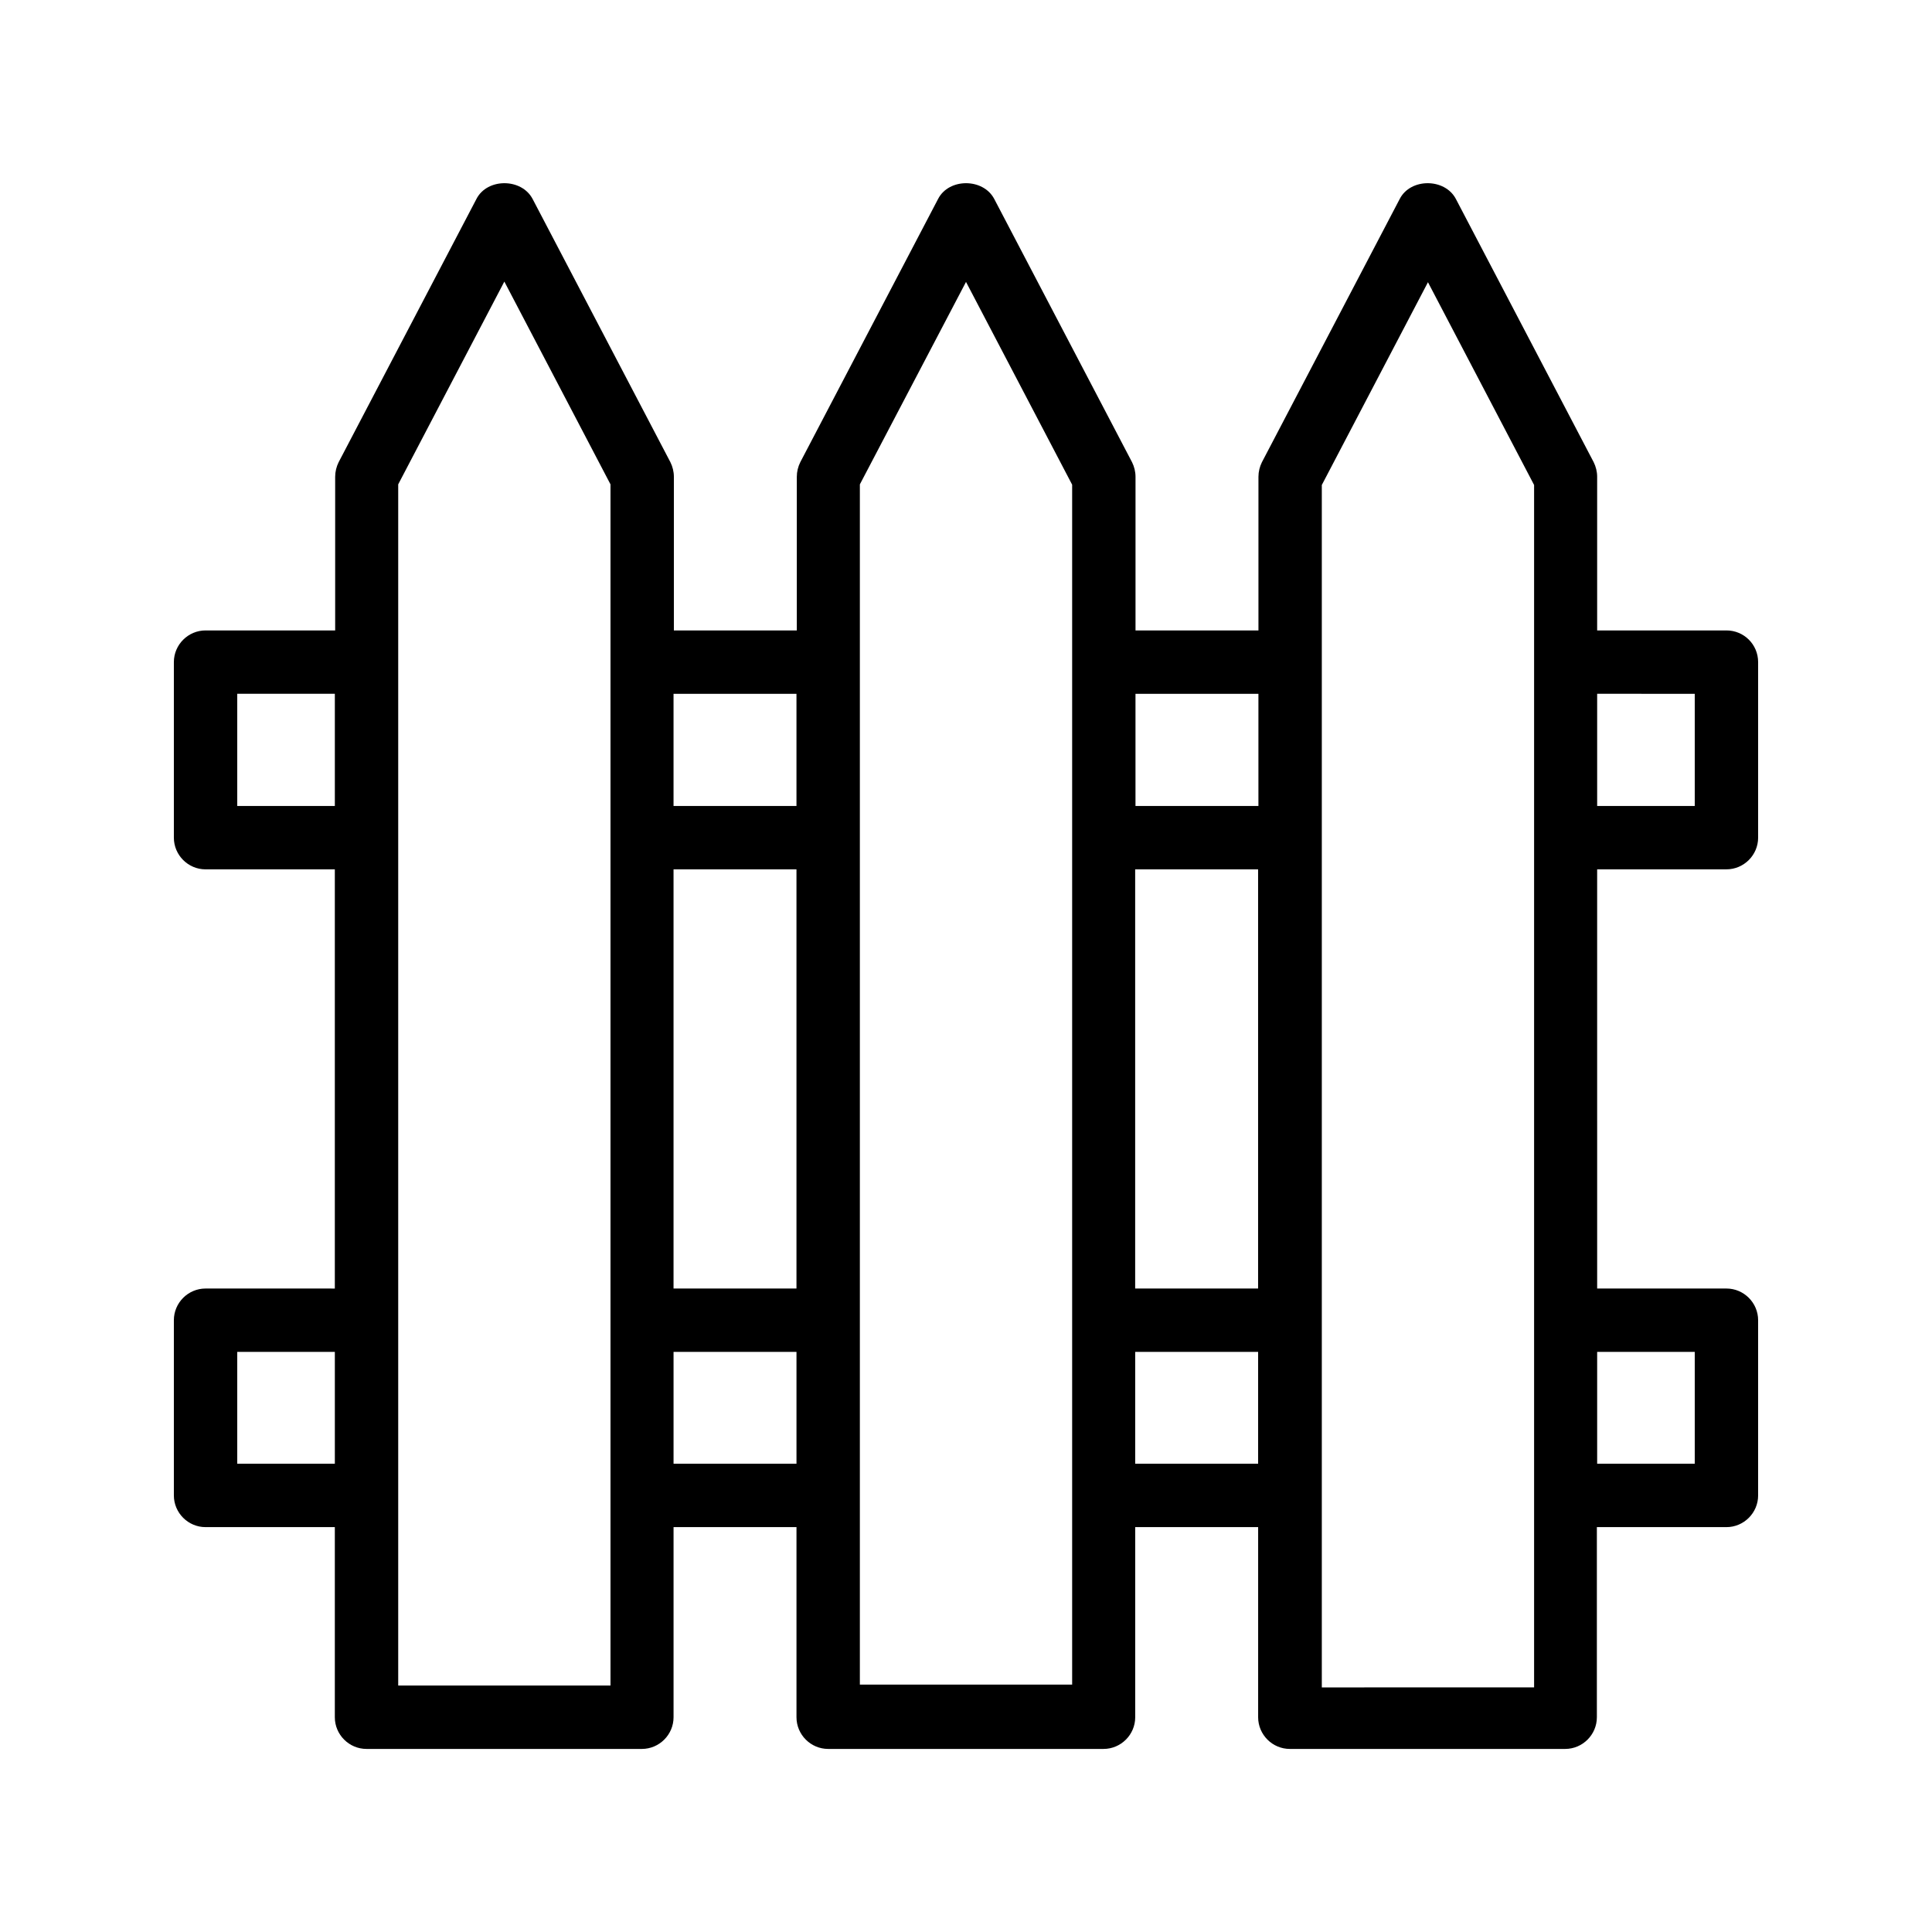
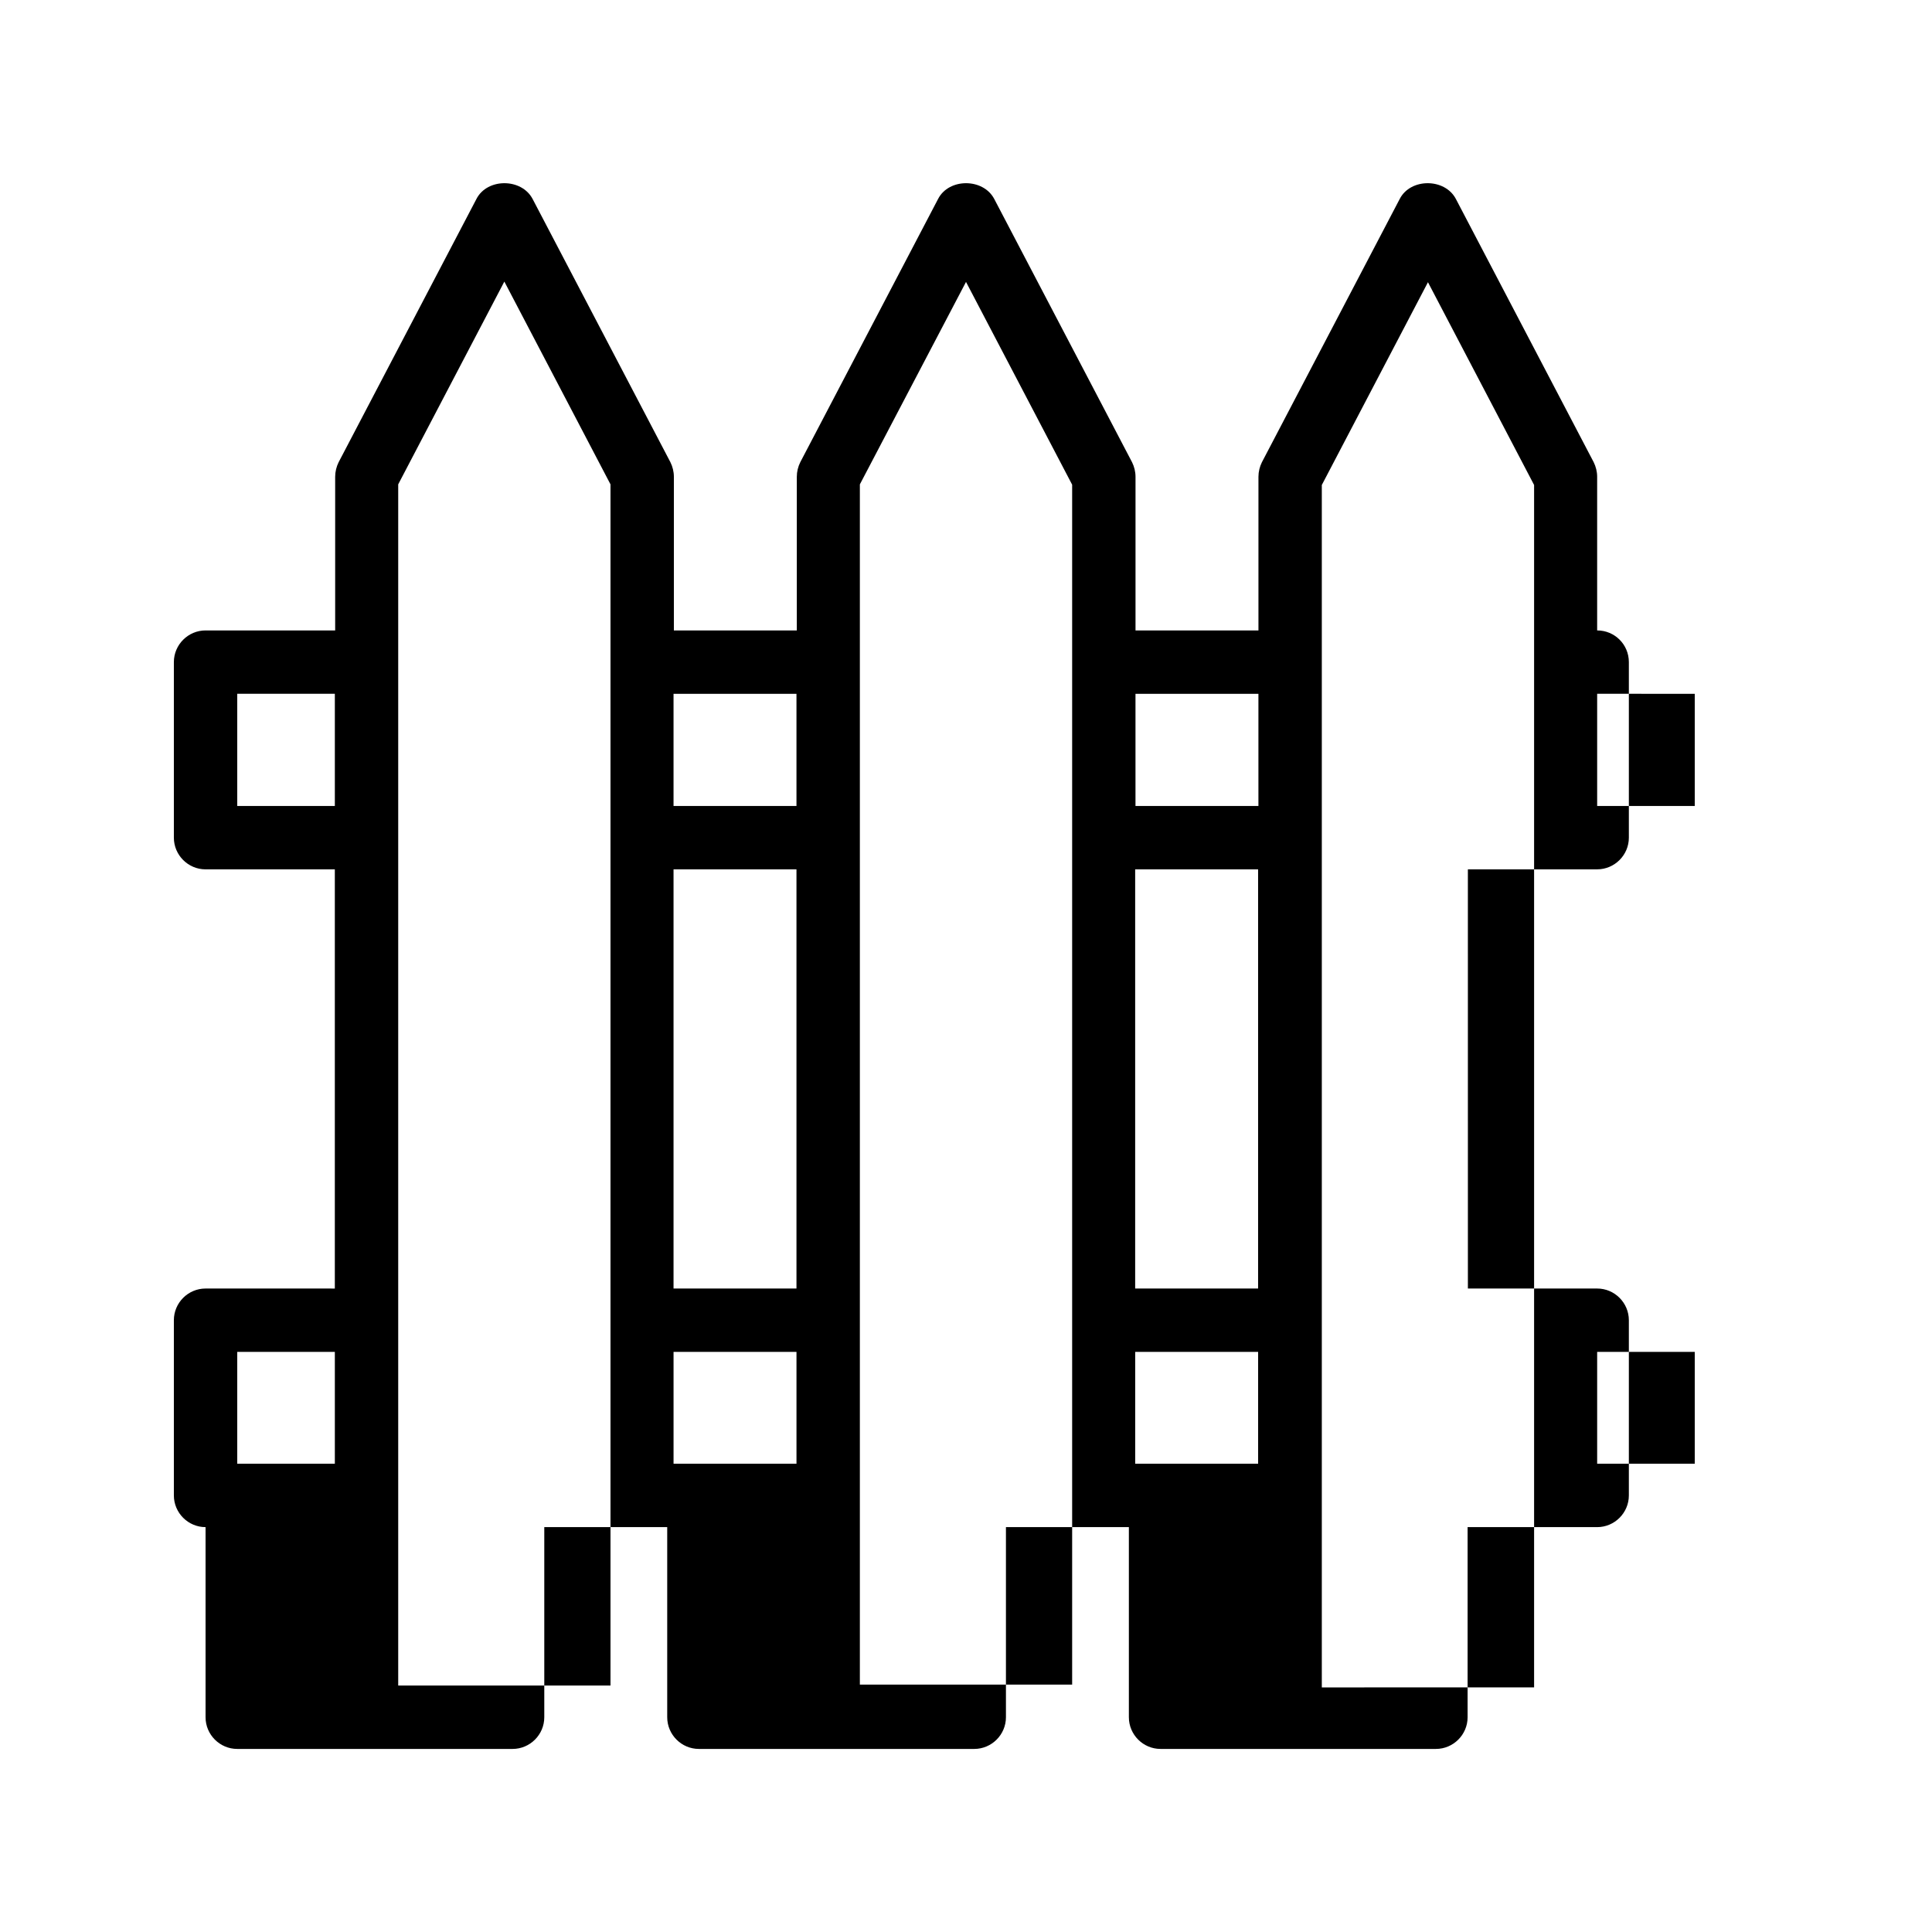
<svg xmlns="http://www.w3.org/2000/svg" fill="#000000" width="800px" height="800px" version="1.1" viewBox="144 144 512 512">
-   <path d="m601.52 311.07h-34.258v-40.723c0-1.344-0.336-2.688-0.922-3.863l-36.527-69.777c-2.938-5.543-12.008-5.543-14.863 0l-36.527 69.777c-0.586 1.176-0.922 2.519-0.922 3.863v40.723h-32.578v-40.723c0-1.344-0.336-2.688-0.922-3.863l-36.527-69.777c-2.938-5.543-12.008-5.543-14.863 0l-36.527 69.777c-0.586 1.176-0.922 2.519-0.922 3.863v40.723h-32.578v-40.723c0-1.344-0.336-2.688-0.922-3.863l-36.527-69.777c-2.938-5.543-12.008-5.543-14.863 0l-36.527 69.777c-0.586 1.176-0.922 2.519-0.922 3.863v40.723h-34.348c-4.617 0-8.398 3.777-8.398 8.398v46.52c0 4.617 3.777 8.398 8.398 8.398h34.258v111.09l-34.258-0.004c-4.617 0-8.398 3.777-8.398 8.398v46.434c0 4.617 3.777 8.398 8.398 8.398h34.258v50.383c0 4.617 3.777 8.398 8.398 8.398h72.969c4.617 0 8.398-3.777 8.398-8.398v-50.383h32.578v50.383c0 4.617 3.777 8.398 8.398 8.398h72.969c4.617 0 8.398-3.777 8.398-8.398v-50.383h32.578v50.383c0 4.617 3.777 8.398 8.398 8.398h72.969c4.617 0 8.398-3.777 8.398-8.398v-50.383h34.336c4.617 0 8.398-3.777 8.398-8.398v-46.434c0-4.617-3.777-8.398-8.398-8.398h-34.258l-0.004-111.09h34.262c4.617 0 8.398-3.777 8.398-8.398v-46.52c-0.004-4.699-3.781-8.395-8.398-8.395zm-156.69 63.312h32.578v111.09h-32.578zm32.664-46.516v29.727h-32.578v-29.727zm-155 46.516h32.578v111.09h-32.578zm32.578-46.516v29.727h-32.578v-29.727zm-148.2 29.723v-29.727h25.863v29.727zm0 174.32v-29.641h25.863v29.641zm98.832 58.777h-56.176v-50.215-0.168-0.168-46.098-0.168-0.168-127.55-0.168-0.168-46.098-0.168-0.168-47.023l28.129-53.738 28.129 53.738v318.32zm16.793-58.777v-29.641h32.578v29.641zm49.375 58.777v-318.32l28.129-53.656 28.129 53.738v46.855 0.168 0.168 46.098 0.168 0.168 127.46 0.168 0.168 46.016 0.168 0.168 50.215l-56.258-0.004zm72.965-58.777v-29.641h32.578v29.641zm49.457 58.777v-318.16l28.129-53.738 28.129 53.738v47.023 0.082 0.082 46.434 0.082 0.082 127.8 0.082 0.082 46.352 0.082 0.082 50.383l-56.258 0.012zm98.832-88.418v29.641h-25.863v-29.641zm0-144.68h-25.863v-29.727l25.863 0.004z" />
+   <path d="m601.52 311.07h-34.258v-40.723c0-1.344-0.336-2.688-0.922-3.863l-36.527-69.777c-2.938-5.543-12.008-5.543-14.863 0l-36.527 69.777c-0.586 1.176-0.922 2.519-0.922 3.863v40.723h-32.578v-40.723c0-1.344-0.336-2.688-0.922-3.863l-36.527-69.777c-2.938-5.543-12.008-5.543-14.863 0l-36.527 69.777c-0.586 1.176-0.922 2.519-0.922 3.863v40.723h-32.578v-40.723c0-1.344-0.336-2.688-0.922-3.863l-36.527-69.777c-2.938-5.543-12.008-5.543-14.863 0l-36.527 69.777c-0.586 1.176-0.922 2.519-0.922 3.863v40.723h-34.348c-4.617 0-8.398 3.777-8.398 8.398v46.52c0 4.617 3.777 8.398 8.398 8.398h34.258v111.09l-34.258-0.004c-4.617 0-8.398 3.777-8.398 8.398v46.434c0 4.617 3.777 8.398 8.398 8.398v50.383c0 4.617 3.777 8.398 8.398 8.398h72.969c4.617 0 8.398-3.777 8.398-8.398v-50.383h32.578v50.383c0 4.617 3.777 8.398 8.398 8.398h72.969c4.617 0 8.398-3.777 8.398-8.398v-50.383h32.578v50.383c0 4.617 3.777 8.398 8.398 8.398h72.969c4.617 0 8.398-3.777 8.398-8.398v-50.383h34.336c4.617 0 8.398-3.777 8.398-8.398v-46.434c0-4.617-3.777-8.398-8.398-8.398h-34.258l-0.004-111.09h34.262c4.617 0 8.398-3.777 8.398-8.398v-46.52c-0.004-4.699-3.781-8.395-8.398-8.395zm-156.69 63.312h32.578v111.09h-32.578zm32.664-46.516v29.727h-32.578v-29.727zm-155 46.516h32.578v111.09h-32.578zm32.578-46.516v29.727h-32.578v-29.727zm-148.2 29.723v-29.727h25.863v29.727zm0 174.32v-29.641h25.863v29.641zm98.832 58.777h-56.176v-50.215-0.168-0.168-46.098-0.168-0.168-127.55-0.168-0.168-46.098-0.168-0.168-47.023l28.129-53.738 28.129 53.738v318.32zm16.793-58.777v-29.641h32.578v29.641zm49.375 58.777v-318.32l28.129-53.656 28.129 53.738v46.855 0.168 0.168 46.098 0.168 0.168 127.46 0.168 0.168 46.016 0.168 0.168 50.215l-56.258-0.004zm72.965-58.777v-29.641h32.578v29.641zm49.457 58.777v-318.16l28.129-53.738 28.129 53.738v47.023 0.082 0.082 46.434 0.082 0.082 127.8 0.082 0.082 46.352 0.082 0.082 50.383l-56.258 0.012zm98.832-88.418v29.641h-25.863v-29.641zm0-144.68h-25.863v-29.727l25.863 0.004z" />
</svg>